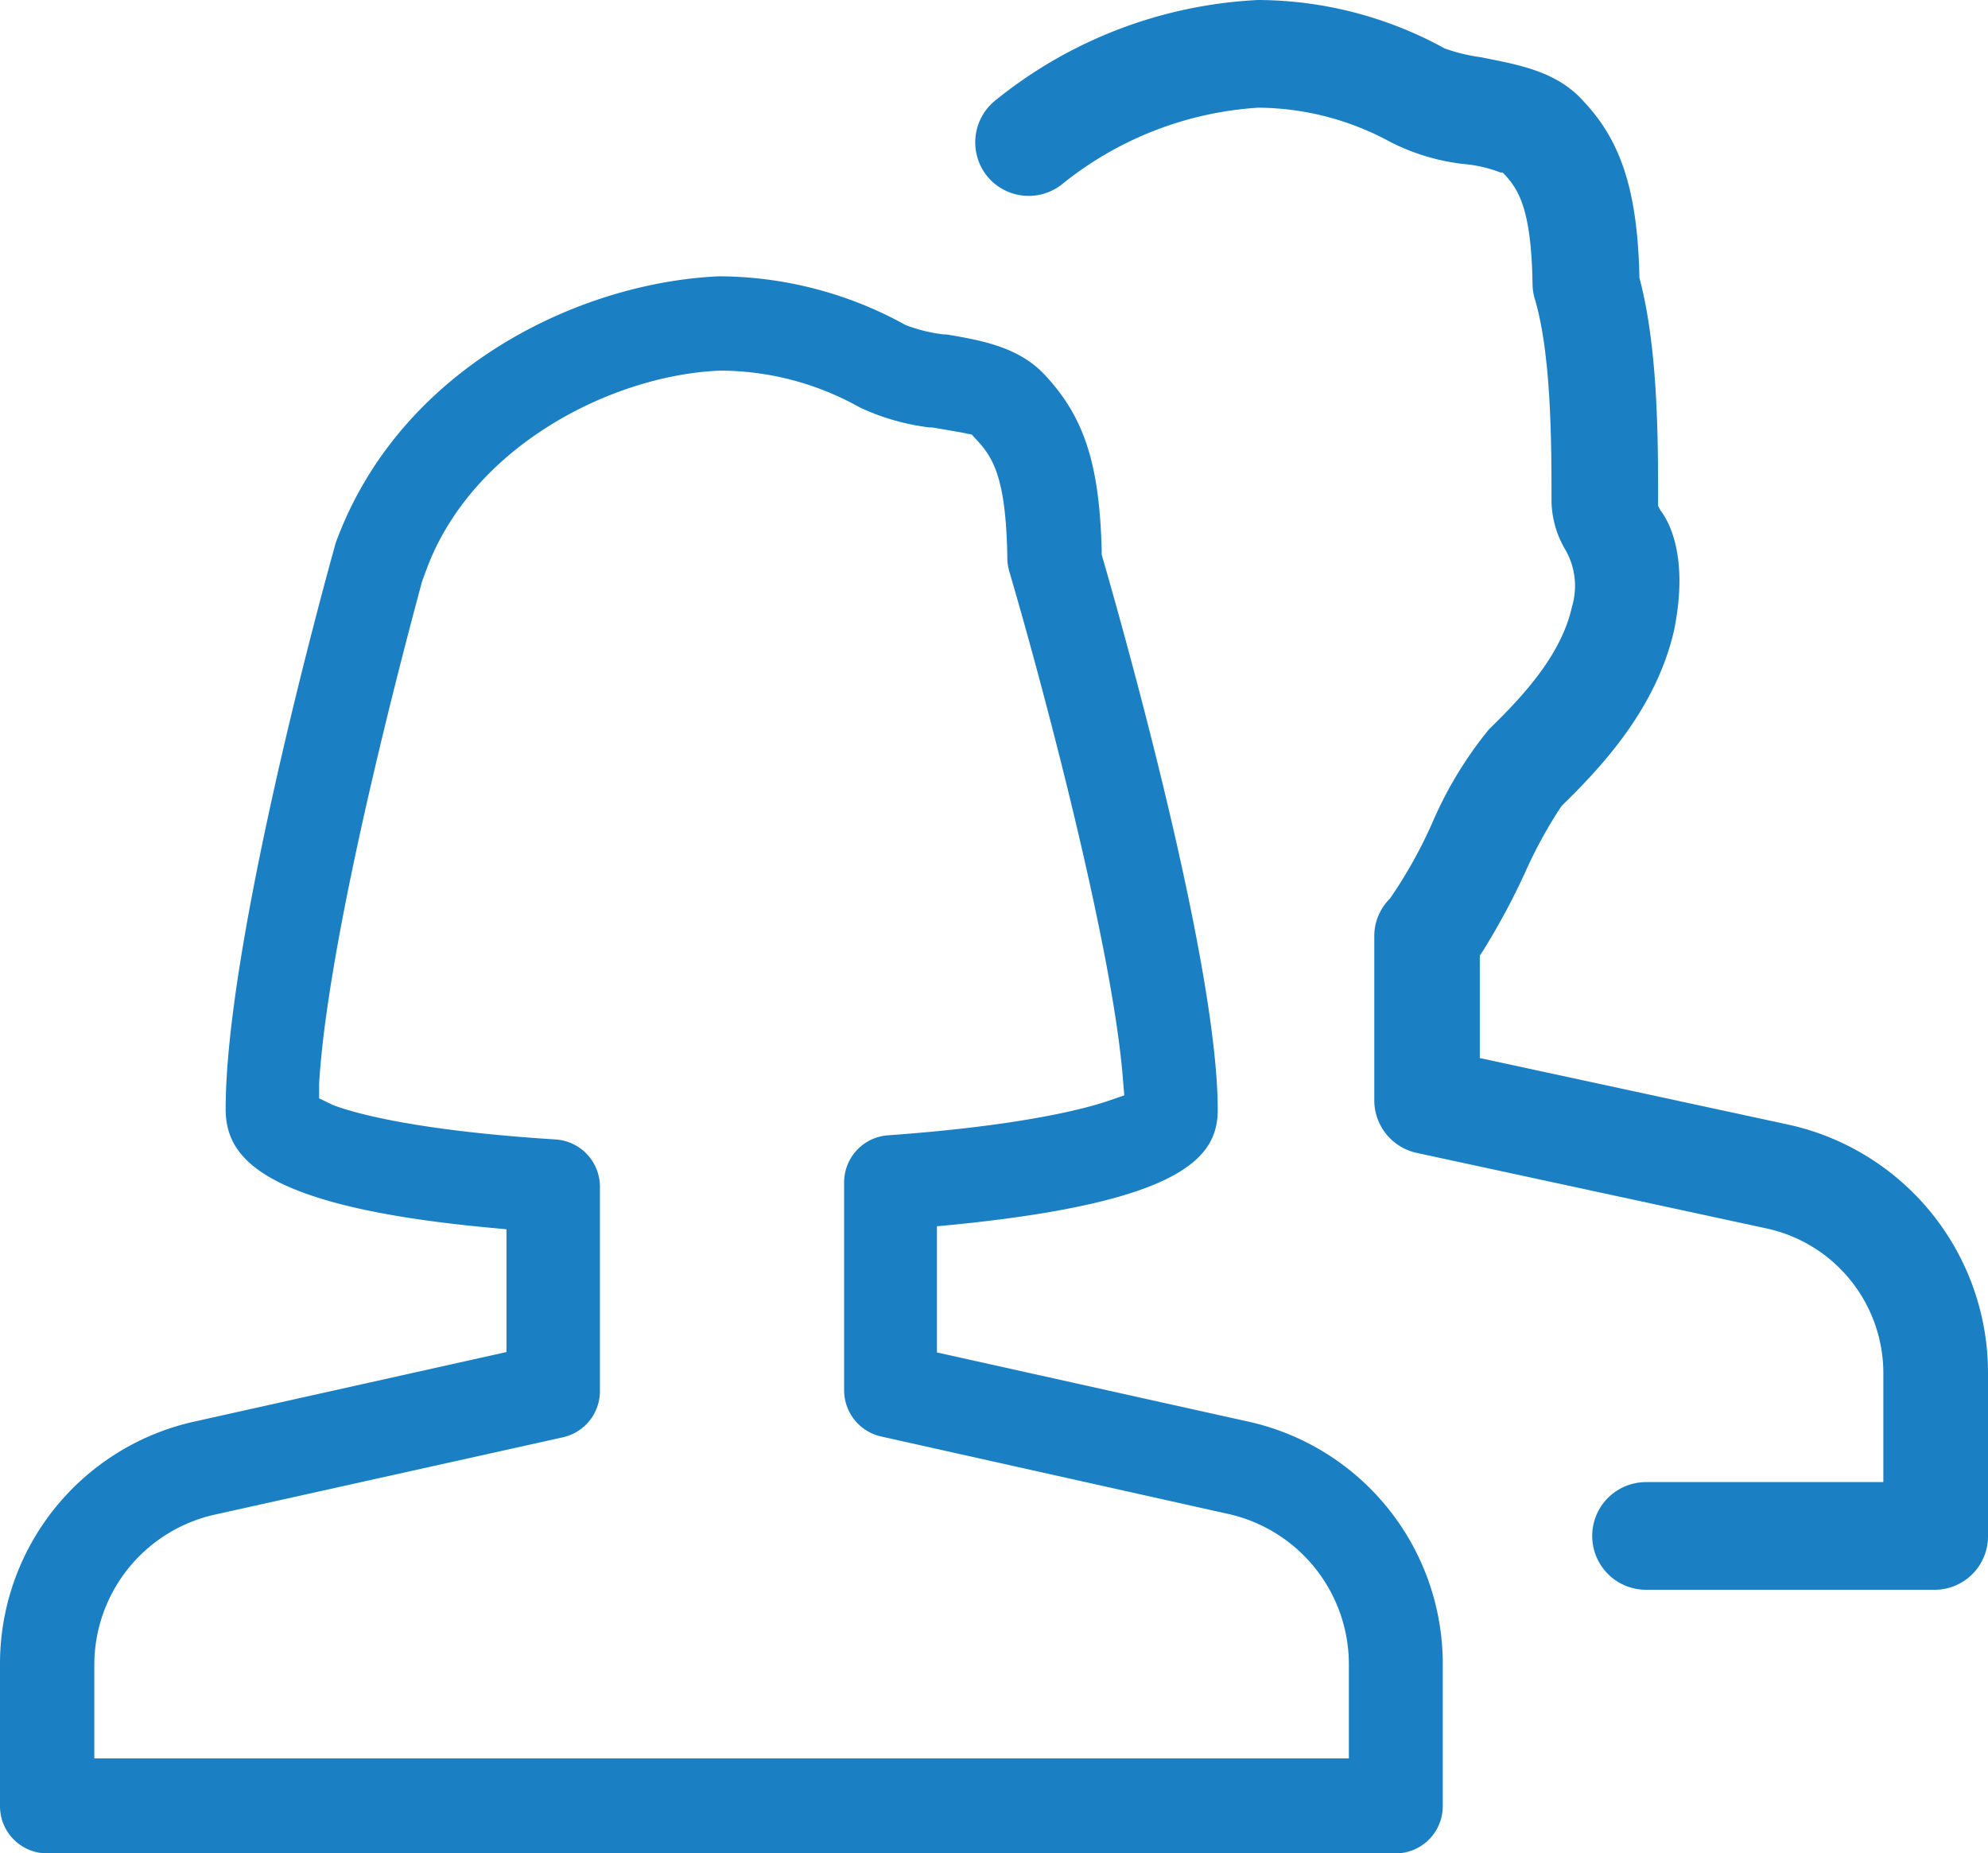
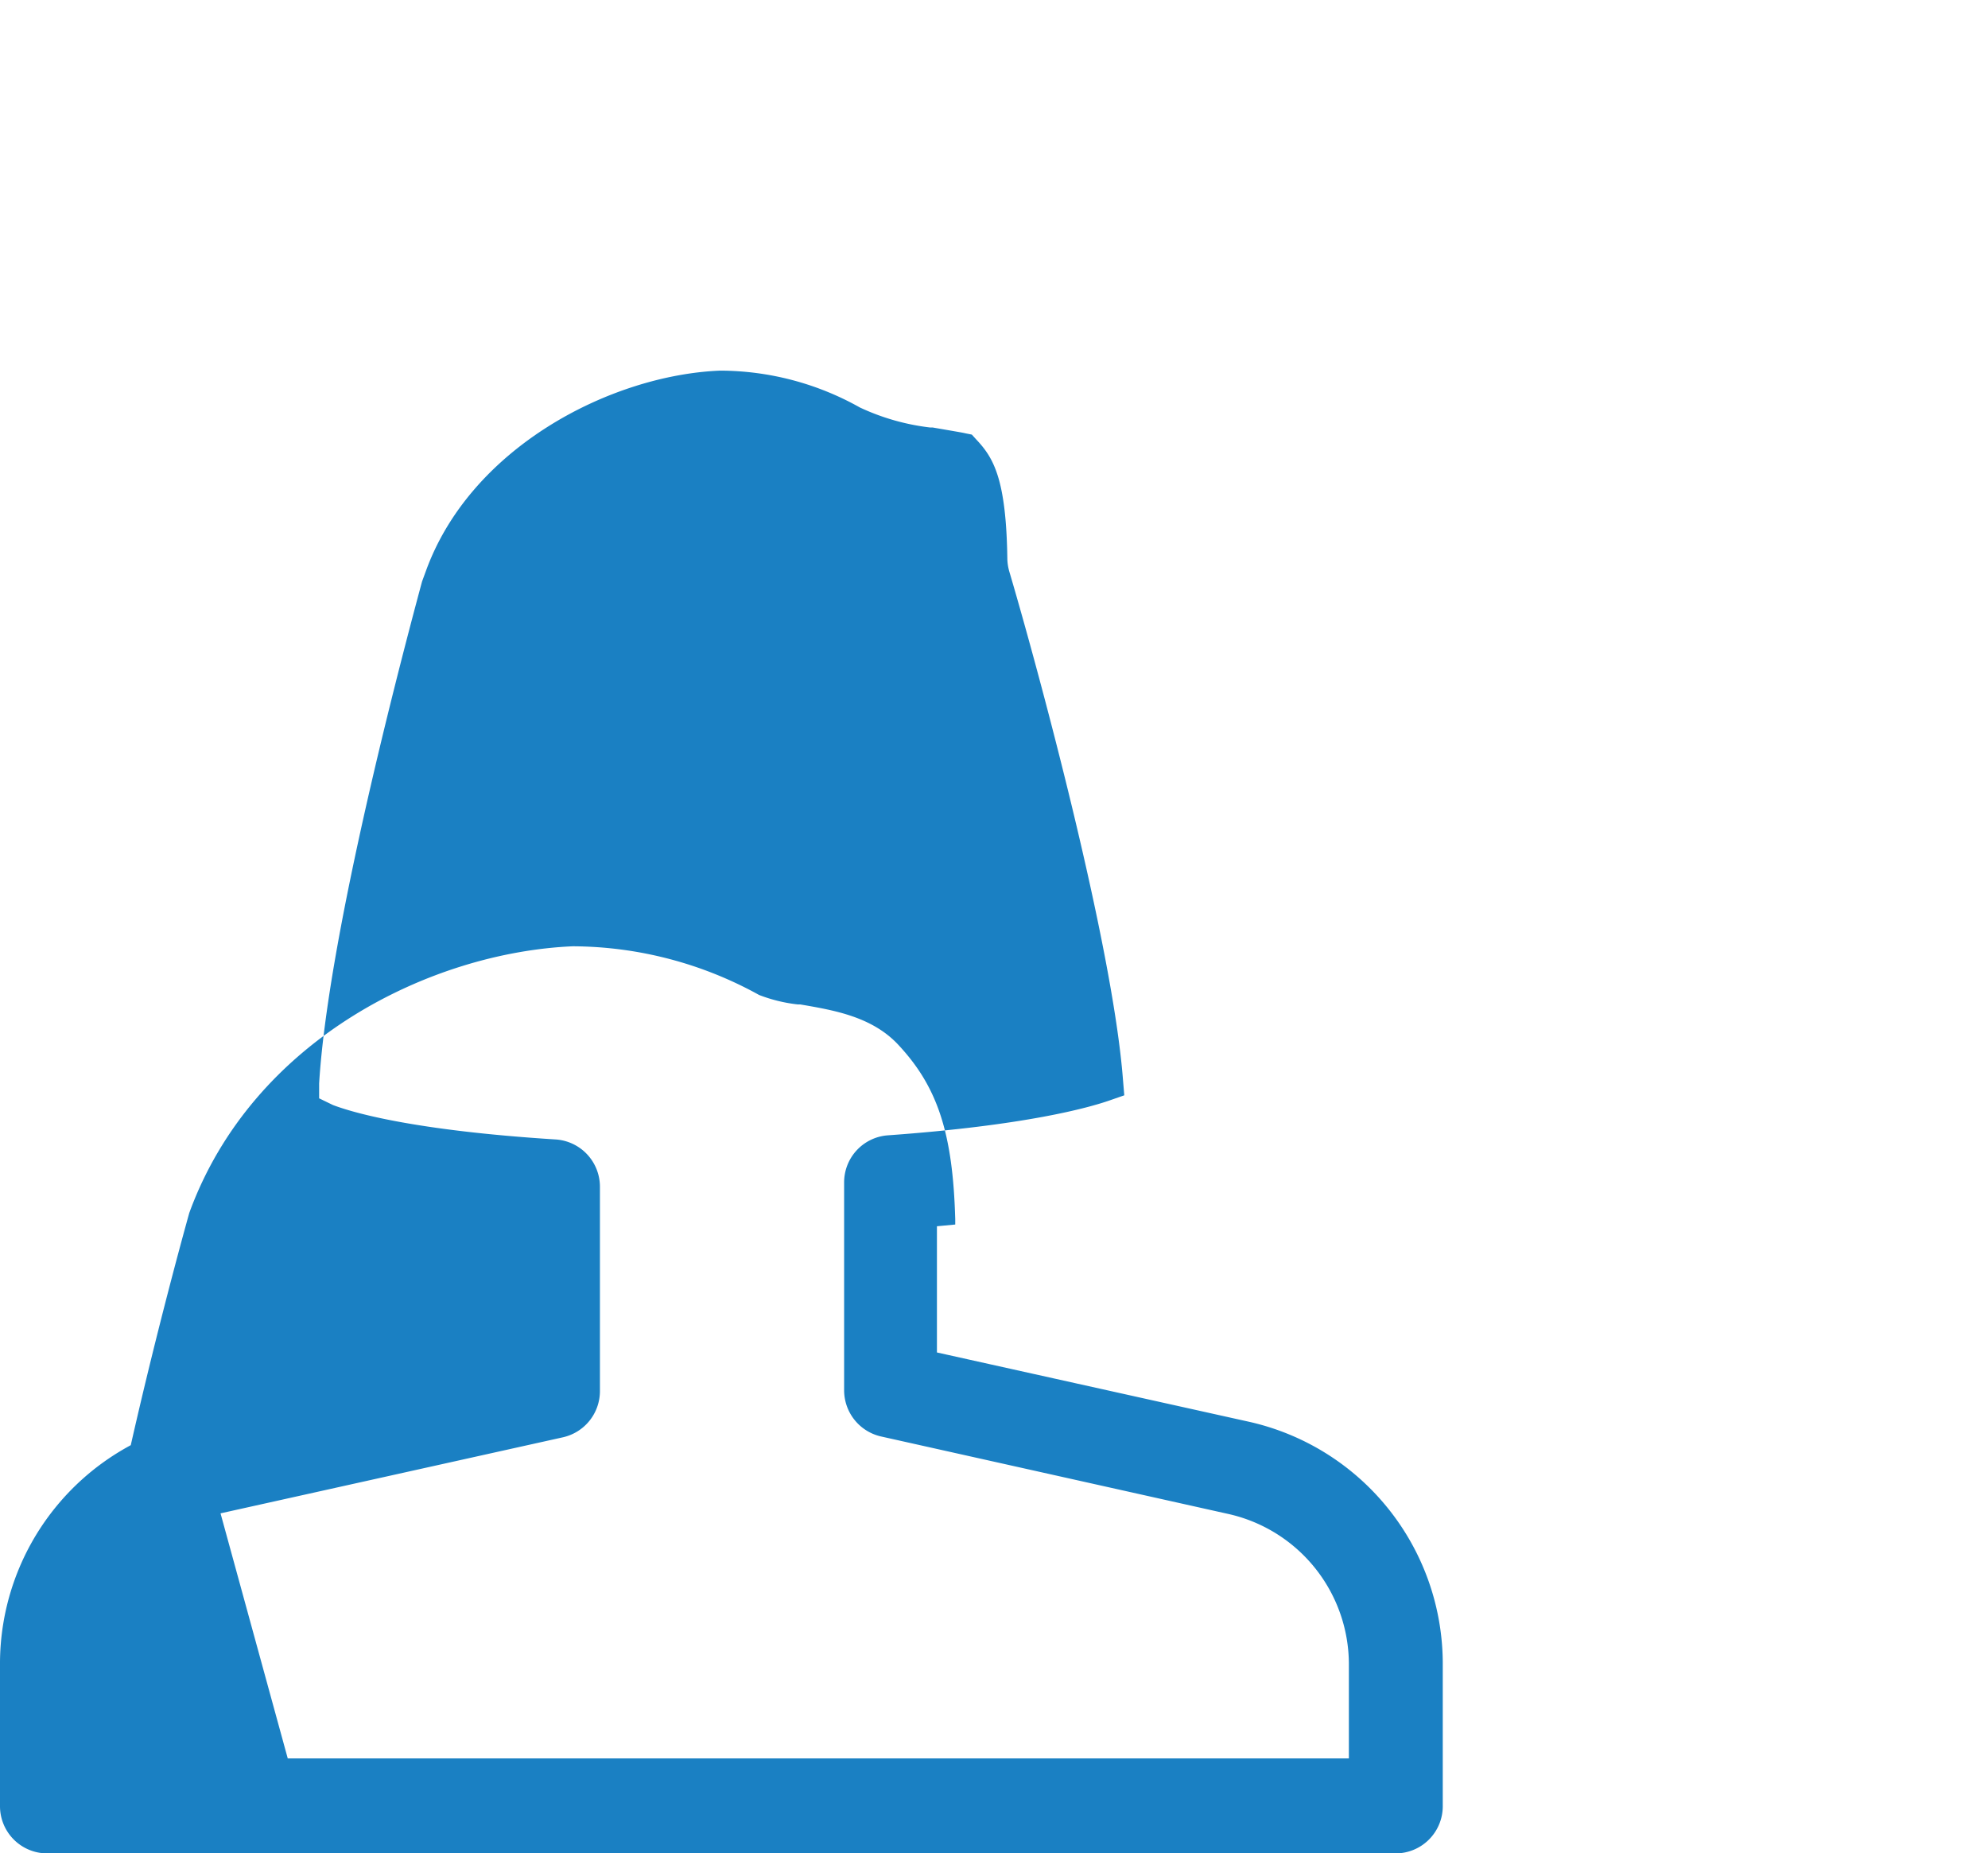
<svg xmlns="http://www.w3.org/2000/svg" viewBox="0 0 92.32 86.06">
  <defs>
    <style>.cls-1{fill:#1a80c3;}</style>
  </defs>
  <g id="Vrstva_2" data-name="Vrstva 2">
    <g id="Vrstva_1-2" data-name="Vrstva 1">
-       <path class="cls-1" d="M0,83.87a2.19,2.19,0,0,0,2.19,2.19H64.8A2.19,2.19,0,0,0,67,83.87V77.32A11.52,11.52,0,0,0,57.92,66l-14.41-3.2V56.94l.85-.08c10.72-1.08,12.19-3.2,12.19-5.33,0-6.85-4.49-22.68-5.39-25.78l0-.12v-.12c-.11-4-.82-6.14-2.62-8.08-1.22-1.33-3-1.63-4.58-1.9l-.11,0a7.16,7.16,0,0,1-1.8-.44,18,18,0,0,0-8.65-2.26c-6.52.28-14.85,4.27-17.81,12.38v0c-.86,3.08-5.11,18.83-5.11,26.28,0,2.16,1.44,4.5,12.19,5.51l.85.08v5.7L9.07,66A11.52,11.52,0,0,0,0,77.32Zm4.38-6.55a7.15,7.15,0,0,1,5.64-7l16.12-3.58a2.2,2.2,0,0,0,1.72-2.14v-9.5a2.2,2.2,0,0,0-2.05-2.19c-6.65-.42-9.46-1.26-10.35-1.6L14.82,51l0-.69C15.21,43.84,18.25,32,19.6,27l0,0,.18-.49c2.09-5.76,8.6-9.09,13.65-9.3h.06a13.31,13.31,0,0,1,6.44,1.71,10.59,10.59,0,0,0,3.26.93l.12,0c.92.16,1.41.24,1.52.27l.3.06.2.22c.79.84,1.4,1.79,1.45,5.58a2.35,2.35,0,0,0,.1.59c1.3,4.4,4.78,17.21,5.27,23.57l.06.72-.69.24c-.95.33-3.88,1.16-10.32,1.62a2.19,2.19,0,0,0-2,2.19v9.65a2.2,2.2,0,0,0,1.71,2.14L57,70.29a7.16,7.16,0,0,1,5.64,7v4.36H4.38Z" />
-       <path class="cls-1" d="M92.32,63.84A11.8,11.8,0,0,0,83,52.21L68.72,49.13V44.37l.11-.16a32.49,32.49,0,0,0,2-3.71,21.14,21.14,0,0,1,1.69-3.08l0,0c2-1.94,4.43-4.63,5.23-8.19.67-3.36-.23-5-.64-5.53L77,23.49v-.22c0-2.84,0-7.13-.87-10.38v-.15c-.1-3.87-.85-6.18-2.56-8l0,0C72.29,3.27,70.43,3,68.79,2.66h0a8.23,8.23,0,0,1-1.7-.41A18.12,18.12,0,0,0,58.43,0,21,21,0,0,0,46.19,4.69a2.5,2.5,0,0,0-.34,3.5,2.49,2.49,0,0,0,3.49.35A16.1,16.1,0,0,1,58.44,5h0a13,13,0,0,1,6.16,1.61,10,10,0,0,0,3.31,1,6.24,6.24,0,0,1,1.77.4l.1,0,.08.08c.66.71,1.26,1.63,1.31,5.14a2.54,2.54,0,0,0,.11.67c.77,2.59.77,6.83.77,9.37a4.57,4.57,0,0,0,.65,2.27A3.35,3.35,0,0,1,73,28.17c-.48,2.2-2.22,4.11-3.85,5.69a18.23,18.23,0,0,0-2.65,4.38l-.06.13a21.37,21.37,0,0,1-1.89,3.35l0,0a2.46,2.46,0,0,0-.73,1.75v7.64a2.5,2.5,0,0,0,2,2.43l16.21,3.5a6.88,6.88,0,0,1,5.43,6.78v5H76.44a2.48,2.48,0,0,0,0,5h13.4a2.48,2.48,0,0,0,2.48-2.48Z" />
+       <path class="cls-1" d="M0,83.87a2.19,2.19,0,0,0,2.19,2.19H64.8A2.19,2.19,0,0,0,67,83.87V77.32A11.52,11.52,0,0,0,57.92,66l-14.41-3.2V56.94l.85-.08l0-.12v-.12c-.11-4-.82-6.14-2.62-8.08-1.22-1.33-3-1.63-4.58-1.9l-.11,0a7.16,7.16,0,0,1-1.8-.44,18,18,0,0,0-8.65-2.26c-6.52.28-14.85,4.27-17.81,12.38v0c-.86,3.08-5.11,18.83-5.11,26.28,0,2.16,1.44,4.5,12.19,5.51l.85.08v5.7L9.07,66A11.52,11.52,0,0,0,0,77.32Zm4.38-6.55a7.15,7.15,0,0,1,5.64-7l16.12-3.58a2.2,2.2,0,0,0,1.72-2.14v-9.5a2.2,2.2,0,0,0-2.05-2.19c-6.65-.42-9.46-1.26-10.35-1.6L14.82,51l0-.69C15.21,43.84,18.25,32,19.6,27l0,0,.18-.49c2.09-5.76,8.6-9.09,13.65-9.3h.06a13.31,13.31,0,0,1,6.44,1.71,10.59,10.59,0,0,0,3.26.93l.12,0c.92.16,1.41.24,1.52.27l.3.06.2.22c.79.84,1.4,1.79,1.45,5.58a2.35,2.35,0,0,0,.1.59c1.3,4.4,4.78,17.21,5.27,23.57l.06.72-.69.24c-.95.33-3.88,1.16-10.32,1.62a2.19,2.19,0,0,0-2,2.19v9.65a2.2,2.2,0,0,0,1.71,2.14L57,70.29a7.16,7.16,0,0,1,5.64,7v4.36H4.38Z" />
    </g>
  </g>
</svg>